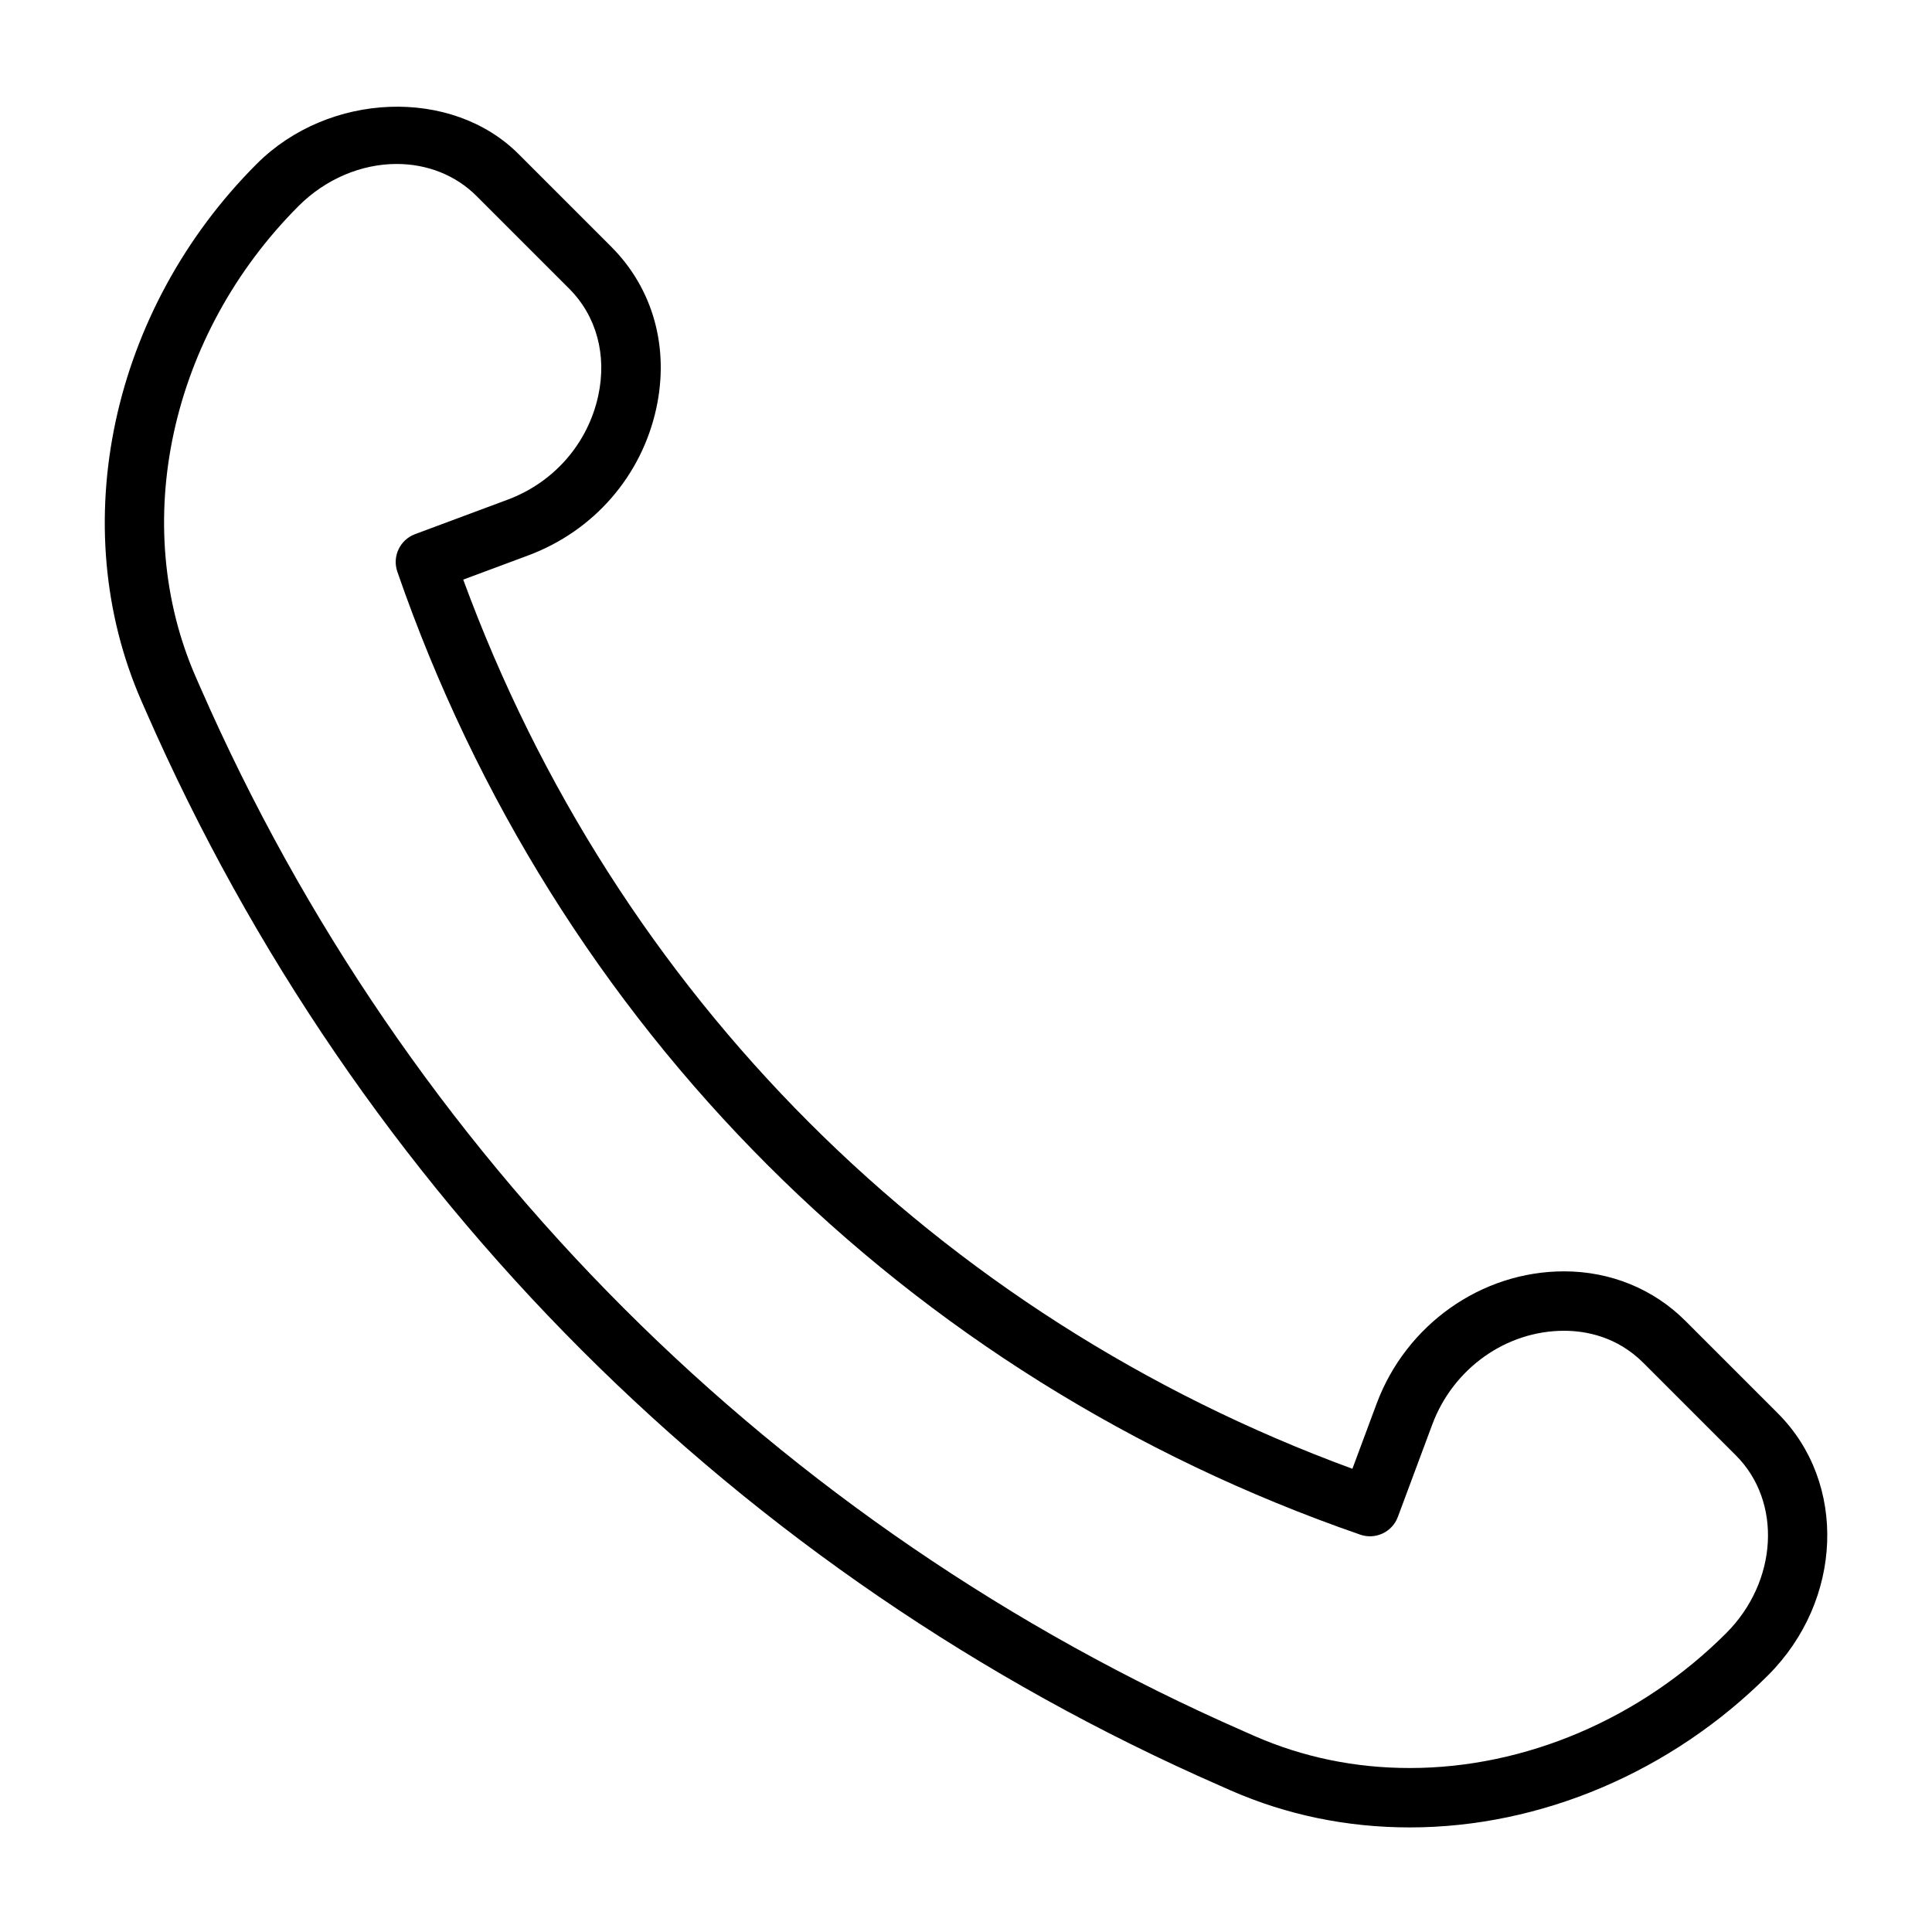
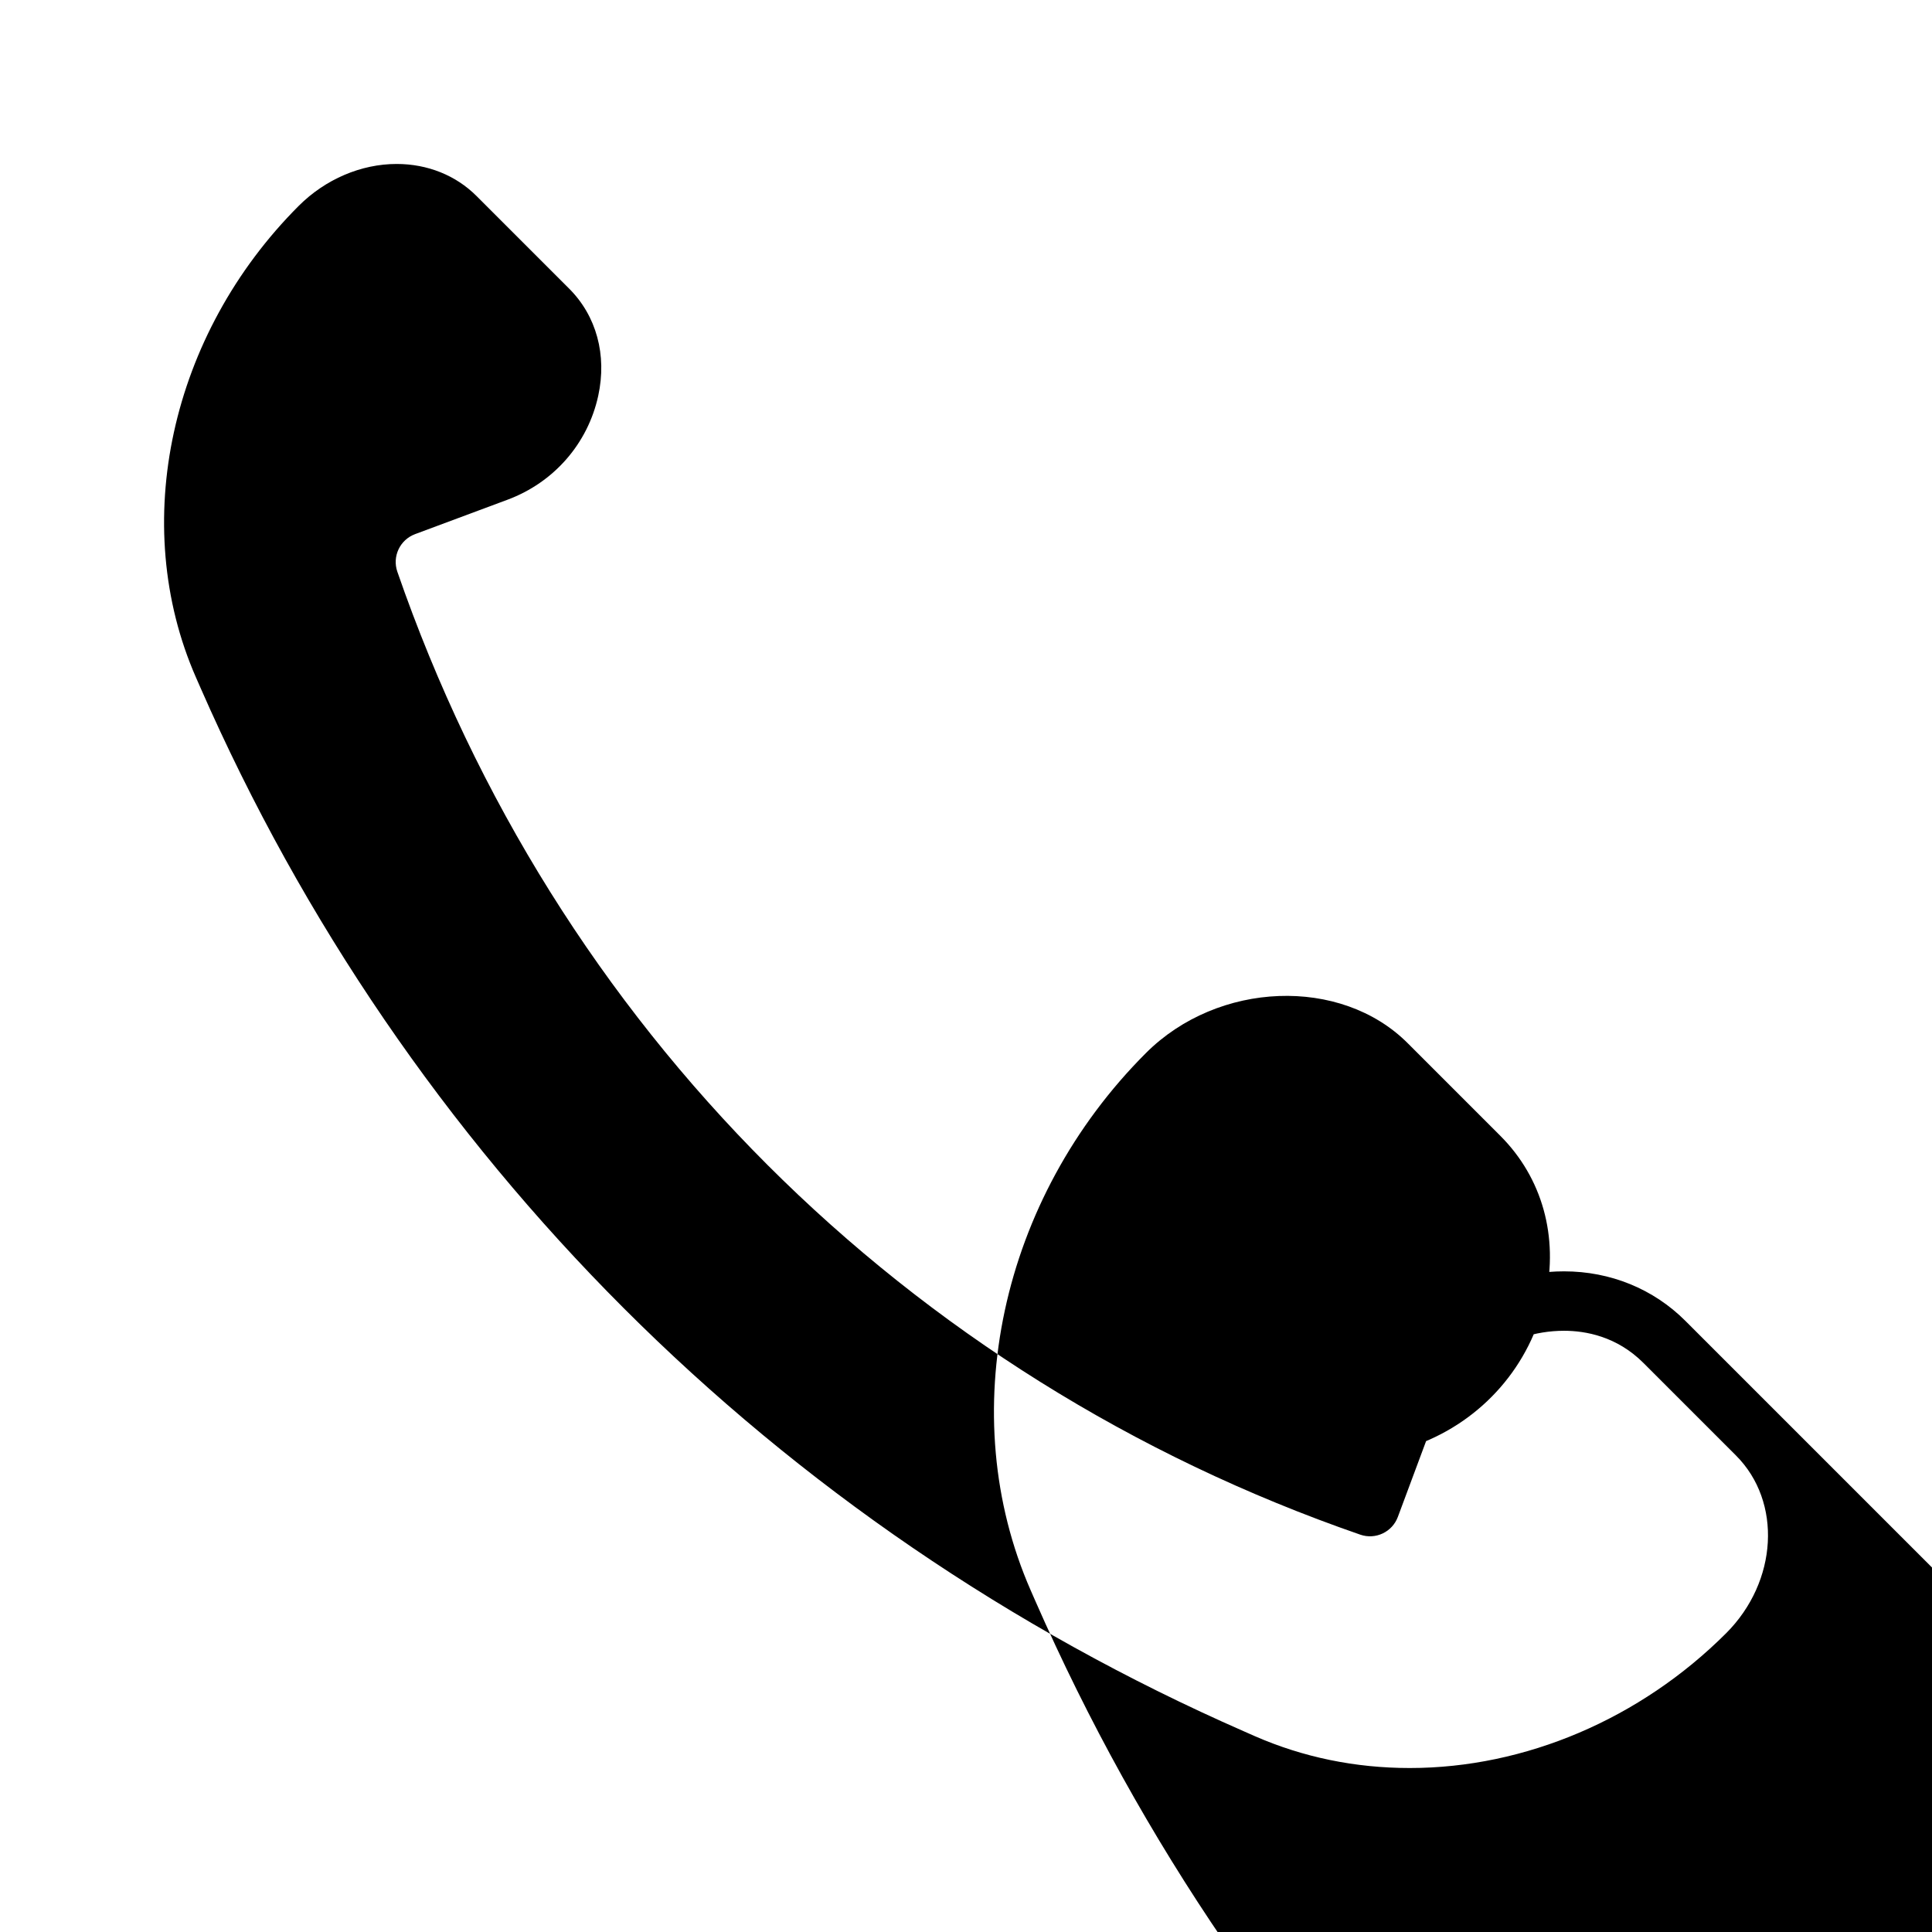
<svg xmlns="http://www.w3.org/2000/svg" fill="#000000" width="800px" height="800px" version="1.1" viewBox="144 144 512 512">
-   <path d="m615.18 518.58-24.531-24.531c-8.465-8.473-19.887-13.129-32.156-13.129-21.902 0-41.867 14.098-49.684 35.094l-6.41 17.227c-109.98-40.383-195.26-125.65-235.64-235.64l17.227-6.41c17.344-6.465 30.027-21.023 33.934-38.961 3.512-16.137-0.852-31.766-11.969-42.879l-24.535-24.535c-17.711-17.734-50.277-16.473-69.363 2.598-38.652 38.66-50.93 95.895-30.543 142.42l1.207 2.754c55.941 127.65 157.04 228.75 284.68 284.68l2.769 1.223c14.828 6.496 30.789 9.793 47.441 9.793h0.008c34.703 0 69.316-14.707 94.965-40.344 19.828-19.84 20.996-50.957 2.594-69.363zm-13.73 58.234c-22.715 22.707-53.266 35.73-83.832 35.73h-0.008c-14.461 0-28.297-2.852-41.113-8.465l-2.769-1.223c-124.02-54.344-222.25-152.57-276.6-276.6l-1.207-2.754c-17.805-40.629-6.852-90.844 27.258-124.96 7.062-7.047 16.512-11.09 25.945-11.09 8.172 0 15.684 3.012 21.164 8.496l24.531 24.531c7.258 7.25 10.062 17.605 7.719 28.406-2.762 12.668-11.746 22.969-24.039 27.543l-24.504 9.125c-4.012 1.5-6.094 5.91-4.695 9.957 41.676 120.5 134.69 213.51 255.19 255.19 4.035 1.398 8.457-0.684 9.953-4.695l9.125-24.5c5.535-14.859 19.566-24.836 34.926-24.836 5.703 0 13.984 1.477 21.023 8.516l24.531 24.531c12.266 12.266 11.102 33.391-2.598 47.098z" />
+   <path d="m615.18 518.58-24.531-24.531c-8.465-8.473-19.887-13.129-32.156-13.129-21.902 0-41.867 14.098-49.684 35.094l-6.41 17.227l17.227-6.41c17.344-6.465 30.027-21.023 33.934-38.961 3.512-16.137-0.852-31.766-11.969-42.879l-24.535-24.535c-17.711-17.734-50.277-16.473-69.363 2.598-38.652 38.66-50.93 95.895-30.543 142.42l1.207 2.754c55.941 127.65 157.04 228.75 284.68 284.68l2.769 1.223c14.828 6.496 30.789 9.793 47.441 9.793h0.008c34.703 0 69.316-14.707 94.965-40.344 19.828-19.84 20.996-50.957 2.594-69.363zm-13.73 58.234c-22.715 22.707-53.266 35.73-83.832 35.73h-0.008c-14.461 0-28.297-2.852-41.113-8.465l-2.769-1.223c-124.02-54.344-222.25-152.57-276.6-276.6l-1.207-2.754c-17.805-40.629-6.852-90.844 27.258-124.96 7.062-7.047 16.512-11.09 25.945-11.09 8.172 0 15.684 3.012 21.164 8.496l24.531 24.531c7.258 7.25 10.062 17.605 7.719 28.406-2.762 12.668-11.746 22.969-24.039 27.543l-24.504 9.125c-4.012 1.5-6.094 5.91-4.695 9.957 41.676 120.5 134.69 213.51 255.19 255.19 4.035 1.398 8.457-0.684 9.953-4.695l9.125-24.5c5.535-14.859 19.566-24.836 34.926-24.836 5.703 0 13.984 1.477 21.023 8.516l24.531 24.531c12.266 12.266 11.102 33.391-2.598 47.098z" />
</svg>